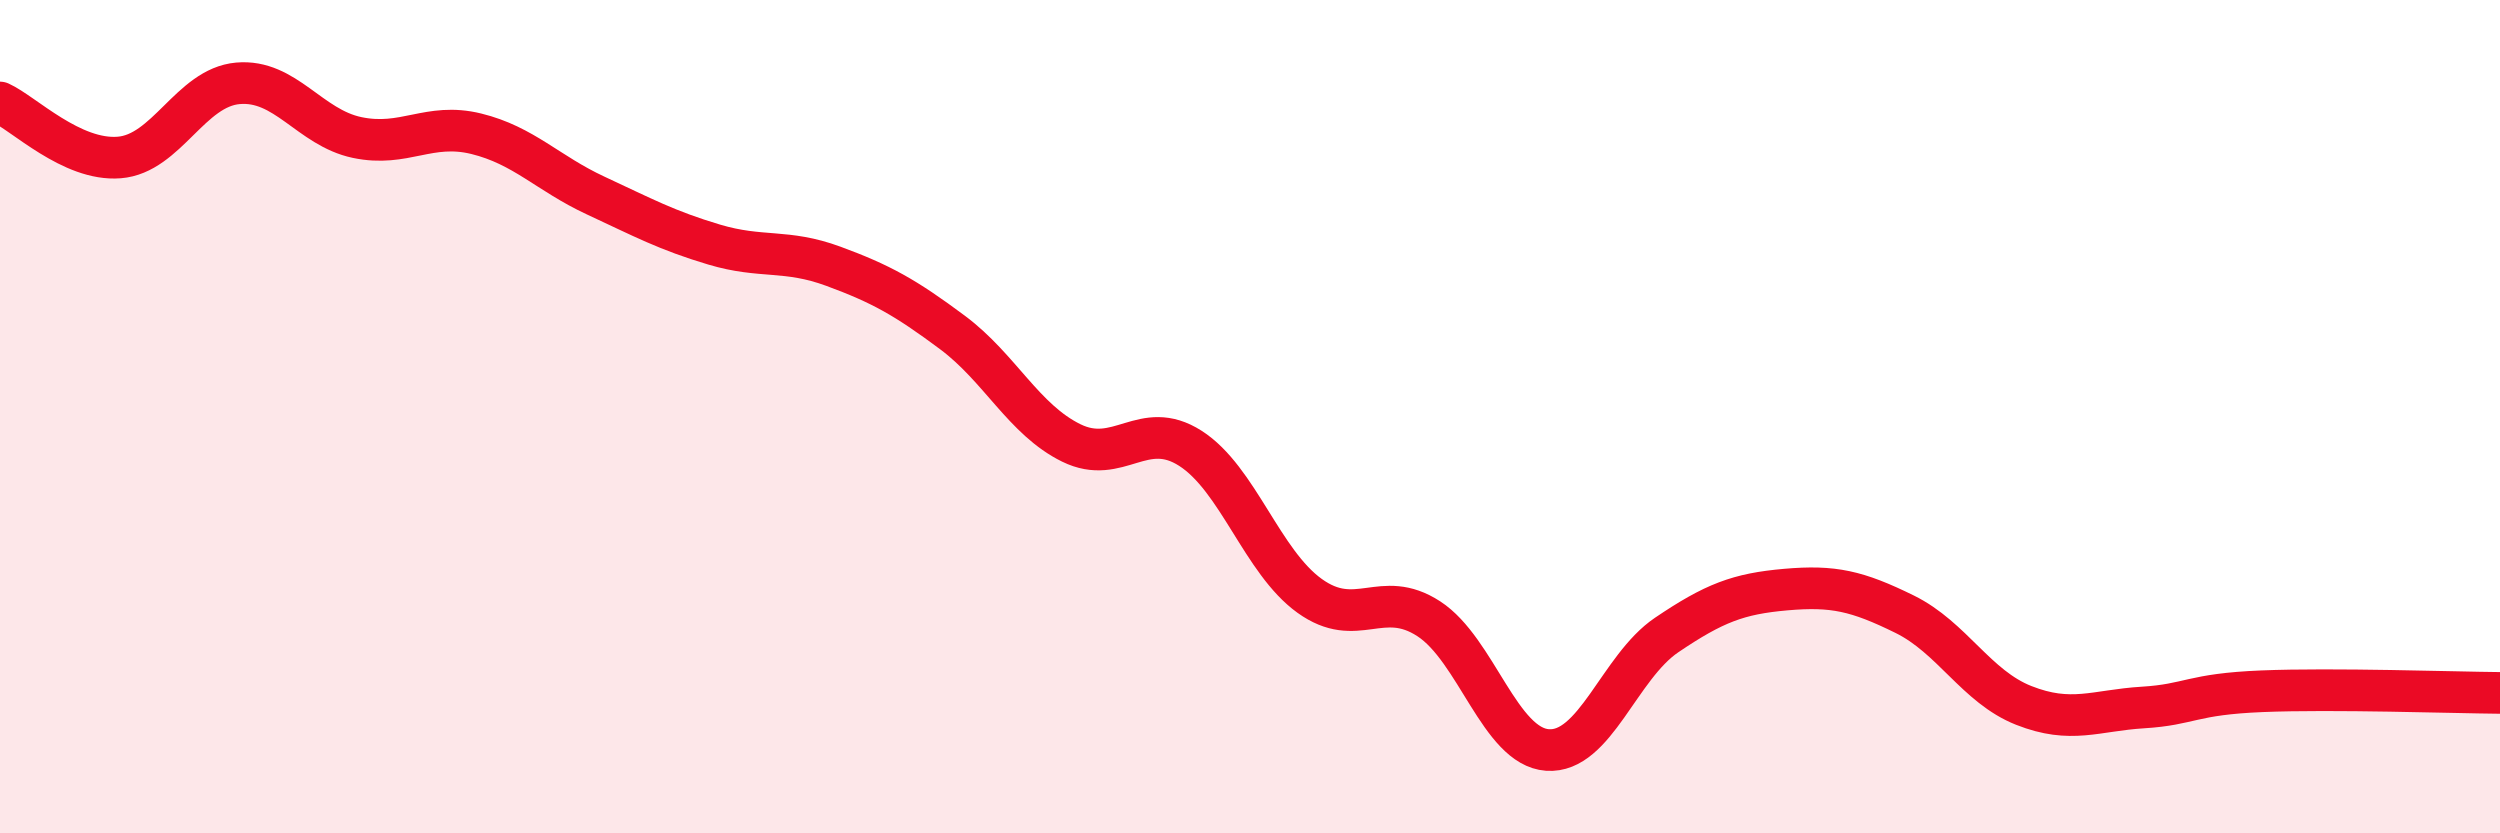
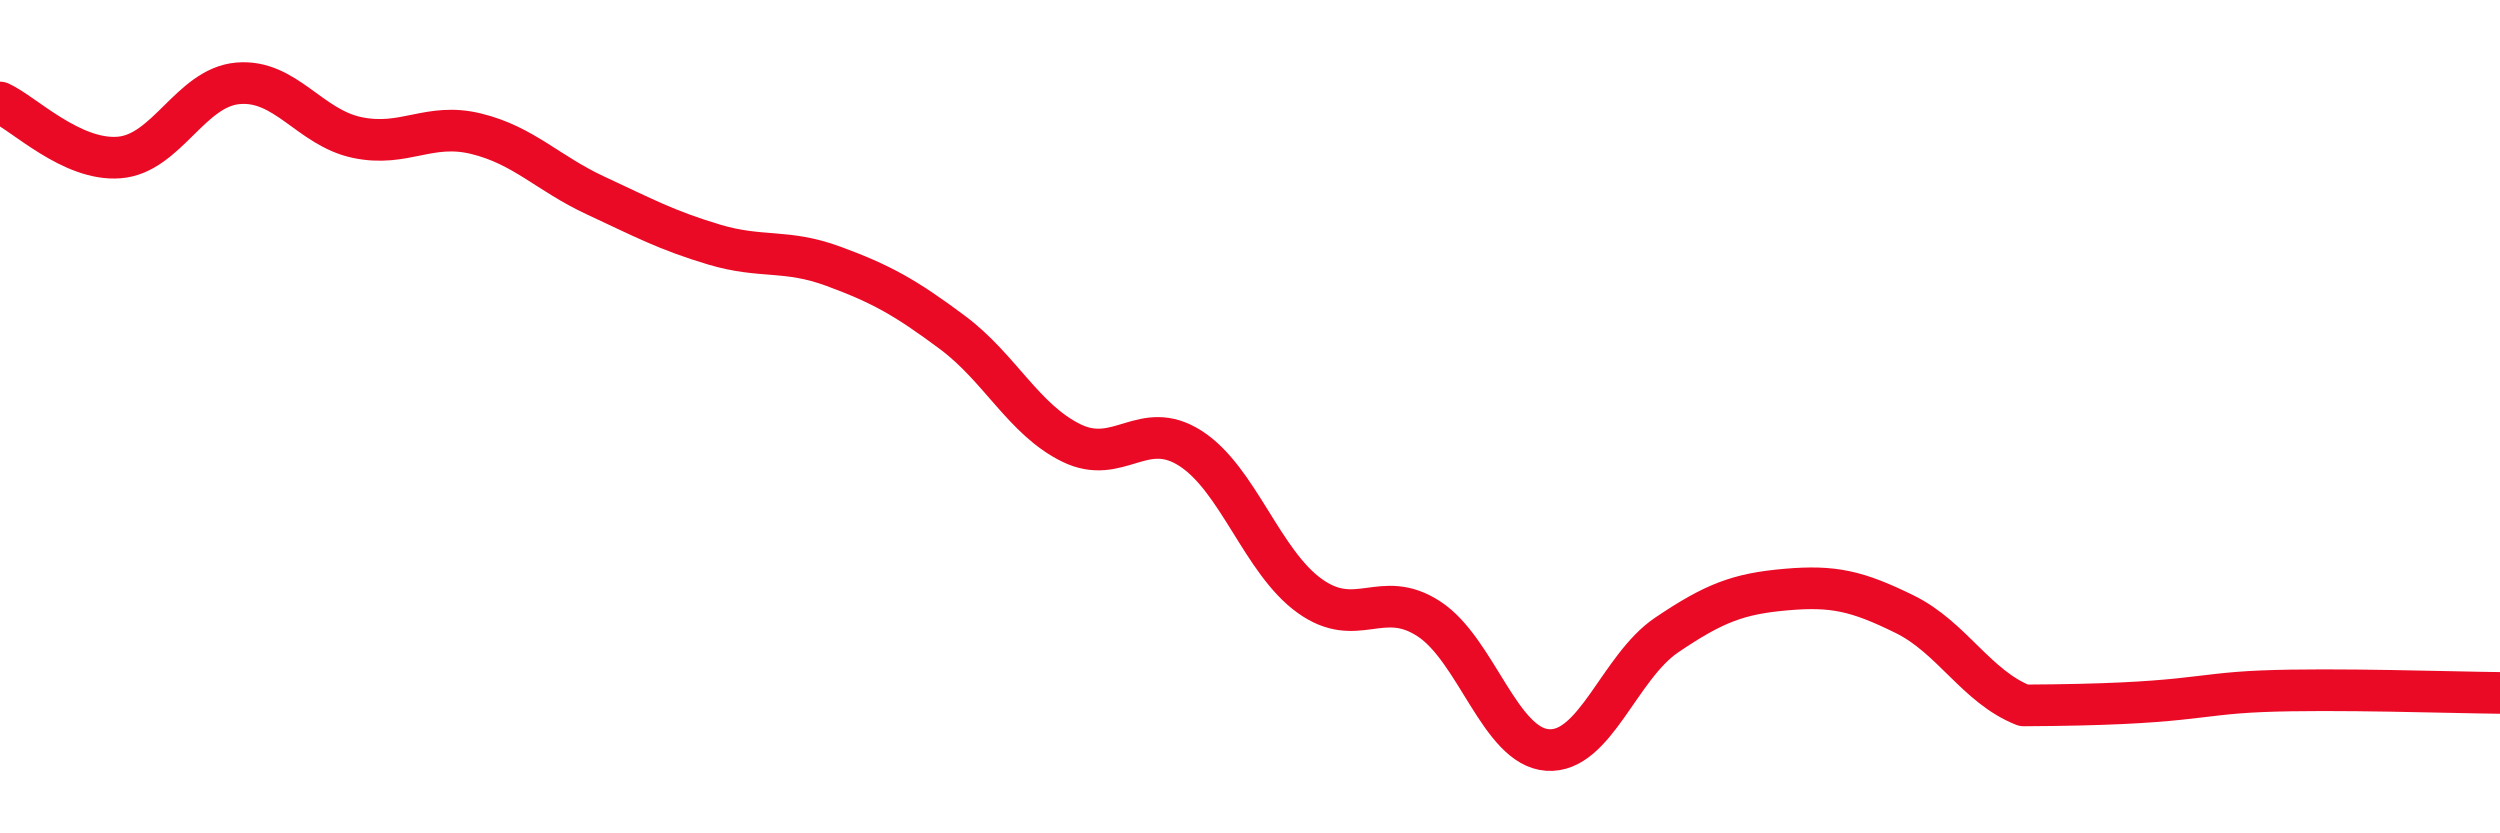
<svg xmlns="http://www.w3.org/2000/svg" width="60" height="20" viewBox="0 0 60 20">
-   <path d="M 0,2.46 C 0.57,2.72 1.72,3.87 2.86,3.78 C 4,3.69 4.57,2.1 5.71,2 C 6.85,1.9 7.43,3.06 8.57,3.3 C 9.71,3.54 10.29,2.93 11.43,3.21 C 12.57,3.49 13.15,4.16 14.29,4.69 C 15.43,5.22 16,5.53 17.14,5.87 C 18.28,6.21 18.86,5.97 20,6.39 C 21.14,6.81 21.72,7.13 22.86,7.98 C 24,8.83 24.57,10.07 25.71,10.63 C 26.85,11.19 27.43,10.03 28.57,10.76 C 29.71,11.49 30.29,13.48 31.43,14.3 C 32.57,15.12 33.15,14.11 34.29,14.85 C 35.43,15.59 36,17.92 37.14,18 C 38.28,18.08 38.86,16.01 40,15.24 C 41.14,14.47 41.72,14.25 42.86,14.15 C 44,14.05 44.57,14.18 45.71,14.74 C 46.85,15.3 47.43,16.48 48.57,16.93 C 49.71,17.38 50.29,17.05 51.43,16.98 C 52.57,16.91 52.58,16.66 54.29,16.59 C 56,16.52 58.86,16.62 60,16.63L60 20L0 20Z" fill="#EB0A25" opacity="0.1" stroke-linecap="round" stroke-linejoin="round" />
-   <path d="M 0,2.46 C 0.57,2.72 1.72,3.87 2.86,3.78 C 4,3.69 4.57,2.1 5.71,2 C 6.85,1.9 7.43,3.06 8.57,3.3 C 9.71,3.54 10.29,2.93 11.43,3.21 C 12.57,3.49 13.15,4.16 14.29,4.69 C 15.43,5.22 16,5.53 17.14,5.87 C 18.28,6.21 18.86,5.97 20,6.39 C 21.14,6.81 21.72,7.13 22.86,7.98 C 24,8.83 24.57,10.07 25.71,10.63 C 26.85,11.19 27.43,10.03 28.57,10.76 C 29.71,11.49 30.29,13.48 31.43,14.3 C 32.57,15.12 33.15,14.11 34.29,14.85 C 35.43,15.59 36,17.92 37.14,18 C 38.28,18.08 38.86,16.01 40,15.24 C 41.14,14.47 41.72,14.25 42.86,14.15 C 44,14.05 44.57,14.18 45.71,14.74 C 46.85,15.3 47.43,16.48 48.57,16.93 C 49.71,17.38 50.29,17.05 51.43,16.98 C 52.57,16.91 52.58,16.66 54.29,16.59 C 56,16.52 58.86,16.62 60,16.63" stroke="#EB0A25" stroke-width="1" fill="none" stroke-linecap="round" stroke-linejoin="round" />
+   <path d="M 0,2.46 C 0.57,2.72 1.72,3.87 2.86,3.78 C 4,3.69 4.57,2.1 5.71,2 C 6.85,1.9 7.43,3.06 8.57,3.3 C 9.71,3.54 10.29,2.93 11.43,3.21 C 12.57,3.49 13.15,4.16 14.29,4.69 C 15.43,5.22 16,5.53 17.14,5.87 C 18.28,6.21 18.86,5.97 20,6.39 C 21.14,6.81 21.72,7.13 22.86,7.98 C 24,8.83 24.57,10.07 25.71,10.63 C 26.85,11.19 27.43,10.03 28.57,10.76 C 29.71,11.49 30.29,13.48 31.43,14.3 C 32.57,15.12 33.15,14.11 34.29,14.85 C 35.43,15.59 36,17.92 37.14,18 C 38.28,18.08 38.86,16.01 40,15.24 C 41.14,14.47 41.72,14.25 42.86,14.15 C 44,14.05 44.57,14.18 45.71,14.74 C 46.85,15.3 47.43,16.48 48.57,16.93 C 52.57,16.91 52.58,16.66 54.29,16.59 C 56,16.52 58.86,16.62 60,16.63" stroke="#EB0A25" stroke-width="1" fill="none" stroke-linecap="round" stroke-linejoin="round" />
</svg>